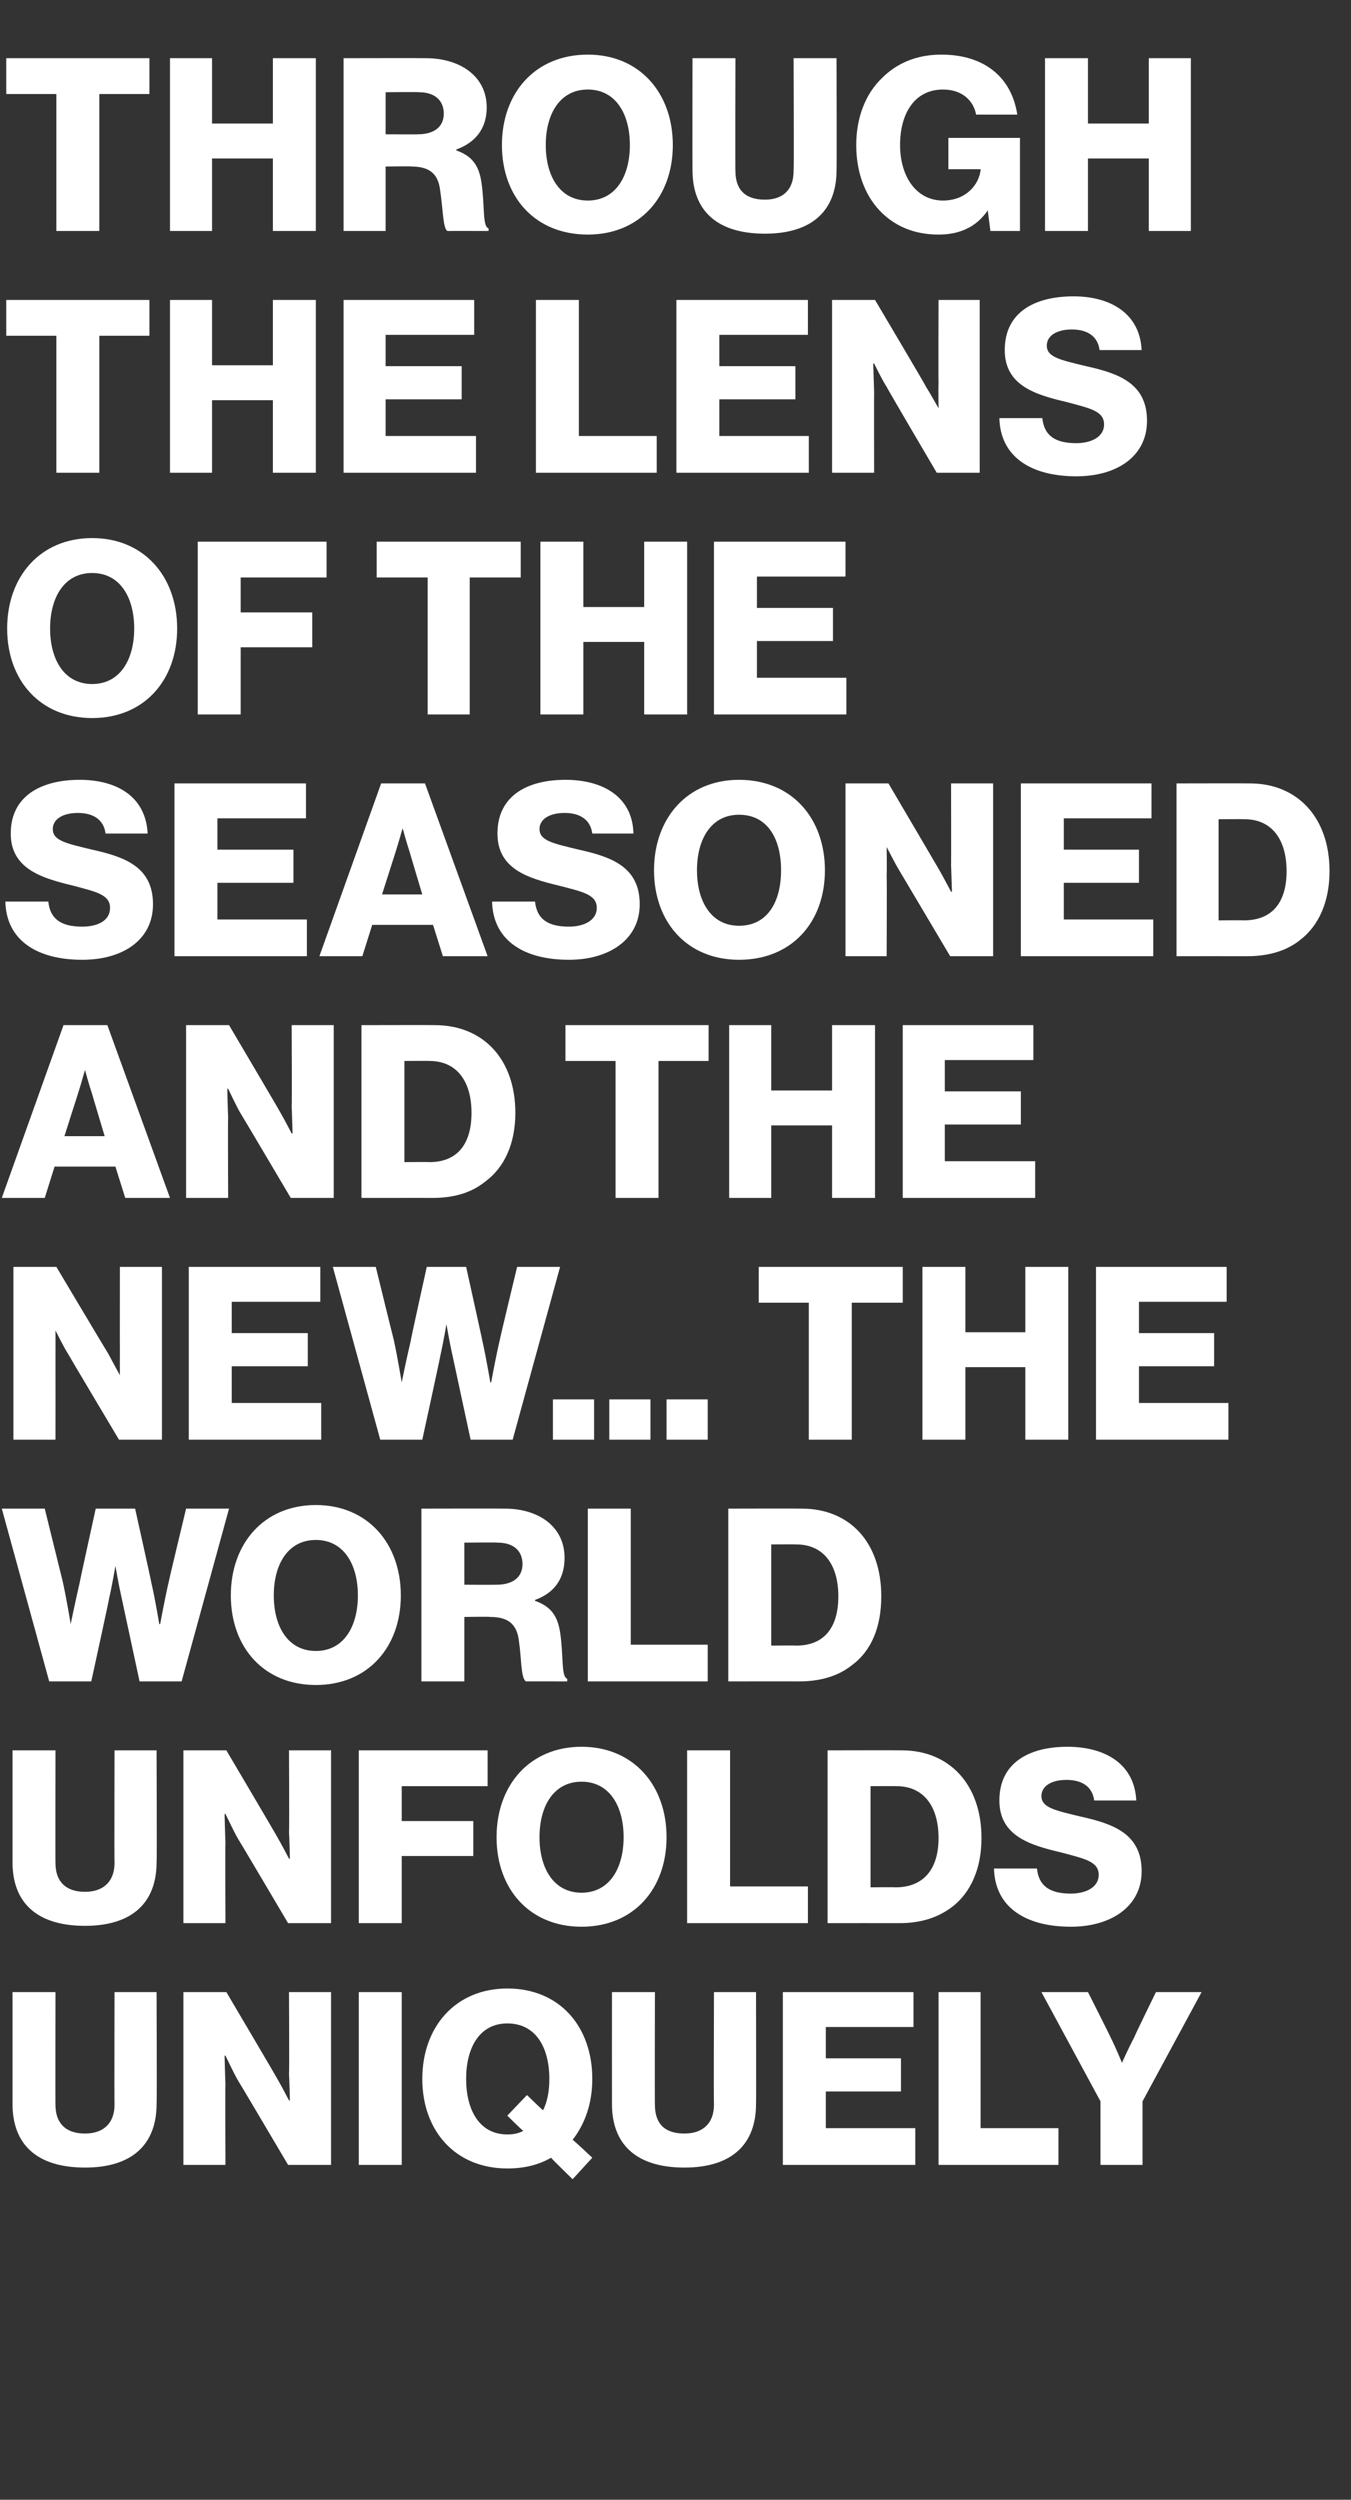
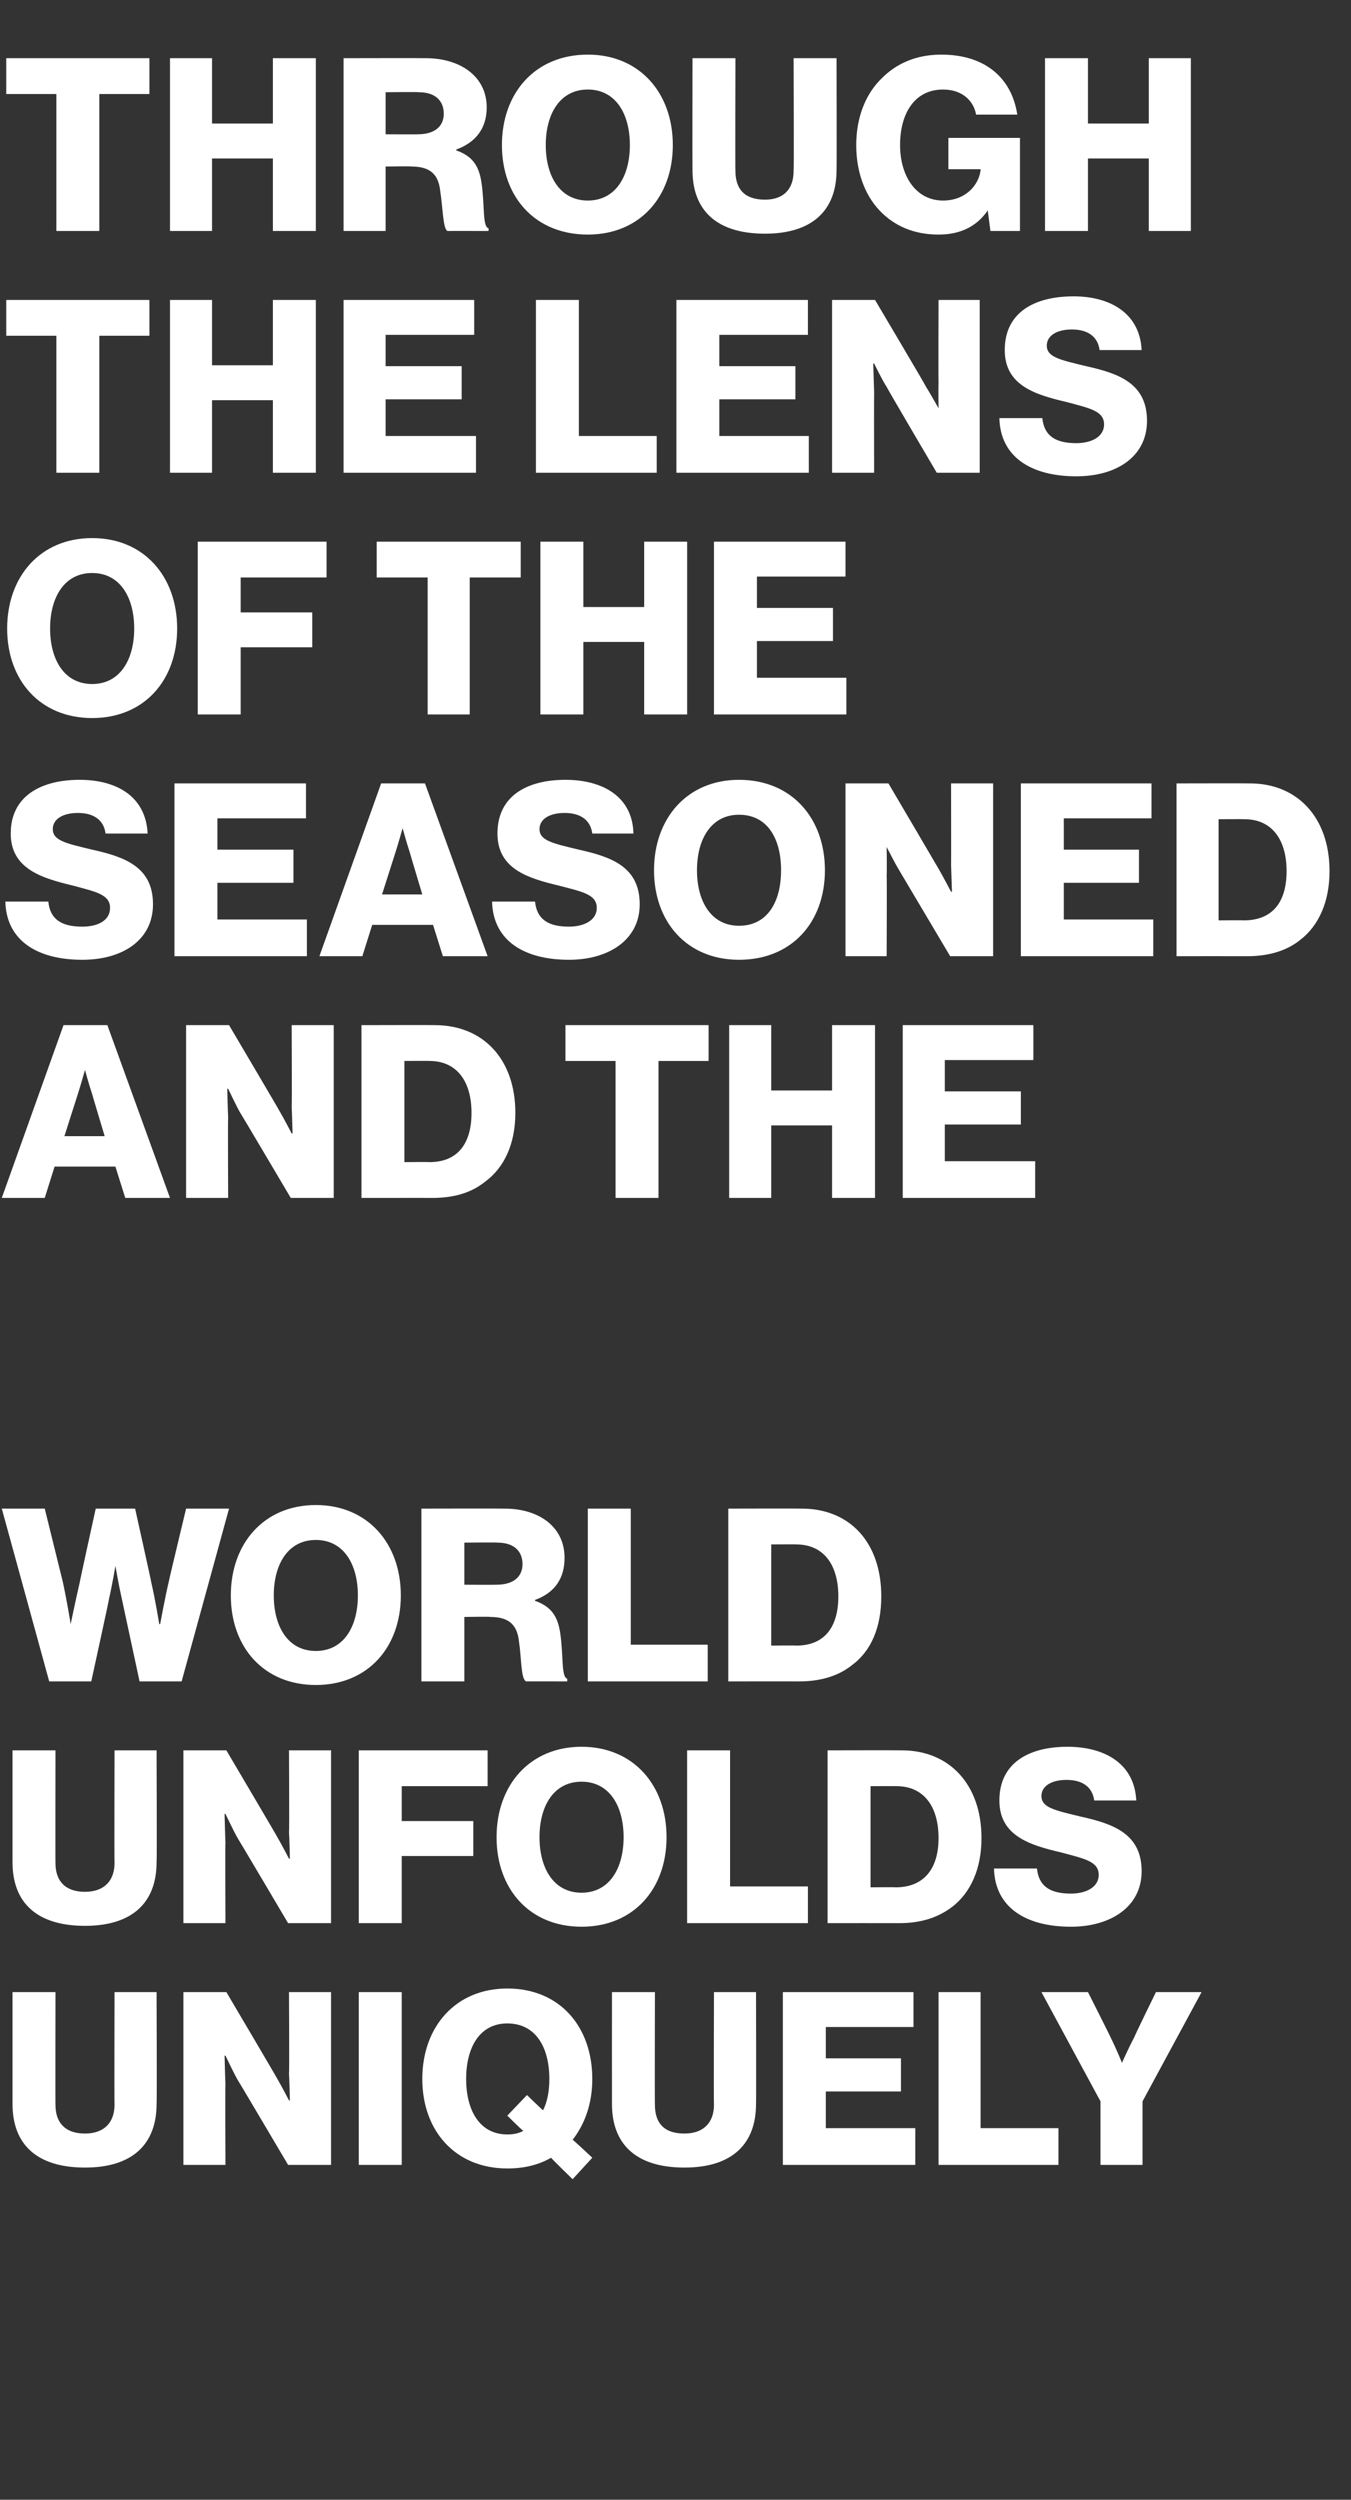
<svg xmlns="http://www.w3.org/2000/svg" version="1.1" width="151px" height="279.2px" viewBox="0 -5 151 279.2" style="top:-5px">
  <rect x="0" y="-5" width="151" height="279.2" fill="#333333" stroke="none" />
  <desc>Through the lens of the seasoned and the new... The world unfolds uniquely</desc>
  <defs />
  <g id="Polygon14467">
    <path d="M 1.4 230 C 1.4 229.99 1.4 217.5 1.4 217.5 L 6.2 217.5 C 6.2 217.5 6.18 230.15 6.2 230.1 C 6.2 232 7.2 233.3 9.5 233.3 C 11.7 233.3 12.8 232 12.8 230.1 C 12.77 230.07 12.8 217.5 12.8 217.5 L 17.5 217.5 C 17.5 217.5 17.55 229.99 17.5 230 C 17.5 234.4 14.9 237.1 9.5 237.1 C 4.1 237.1 1.4 234.5 1.4 230 Z M 20.5 217.5 L 25.3 217.5 C 25.3 217.5 31.02 227.18 31 227.2 C 31.32 227.72 32.3 229.6 32.3 229.6 L 32.4 229.6 C 32.4 229.6 32.35 227.31 32.3 226.6 C 32.35 226.64 32.3 217.5 32.3 217.5 L 37 217.5 L 37 236.8 L 32.2 236.8 C 32.2 236.8 26.54 227.23 26.5 227.2 C 26.22 226.72 25.2 224.6 25.2 224.6 L 25.1 224.6 C 25.1 224.6 25.16 227.12 25.2 227.8 C 25.16 227.8 25.2 236.8 25.2 236.8 L 20.5 236.8 L 20.5 217.5 Z M 40.1 217.5 L 44.9 217.5 L 44.9 236.8 L 40.1 236.8 L 40.1 217.5 Z M 58.5 233 C 58.45 233.04 56.7 231.3 56.7 231.3 L 58.9 229 C 58.9 229 60.69 230.74 60.7 230.7 C 61.2 229.7 61.4 228.5 61.4 227.2 C 61.4 223.7 59.9 221 56.7 221 C 53.6 221 52.1 223.7 52.1 227.2 C 52.1 230.7 53.6 233.4 56.7 233.4 C 57.4 233.4 57.9 233.3 58.5 233 Z M 61.6 236 C 60.2 236.8 58.6 237.2 56.7 237.2 C 50.9 237.2 47.2 233 47.2 227.2 C 47.2 221.4 50.9 217.1 56.7 217.1 C 62.6 217.1 66.2 221.4 66.2 227.2 C 66.2 229.9 65.4 232.2 64 234 C 64.02 233.95 66.2 236 66.2 236 L 64 238.4 C 64 238.4 61.56 236.03 61.6 236 Z M 68.4 230 C 68.39 229.99 68.4 217.5 68.4 217.5 L 73.2 217.5 C 73.2 217.5 73.17 230.15 73.2 230.1 C 73.2 232 74.1 233.3 76.5 233.3 C 78.7 233.3 79.8 232 79.8 230.1 C 79.76 230.07 79.8 217.5 79.8 217.5 L 84.5 217.5 C 84.5 217.5 84.53 229.99 84.5 230 C 84.5 234.4 81.9 237.1 76.5 237.1 C 71.1 237.1 68.4 234.5 68.4 230 Z M 87.5 217.5 L 102.1 217.5 L 102.1 221.4 L 92.3 221.4 L 92.3 224.9 L 100.7 224.9 L 100.7 228.6 L 92.3 228.6 L 92.3 232.7 L 102.3 232.7 L 102.3 236.8 L 87.5 236.8 L 87.5 217.5 Z M 104.9 217.5 L 109.6 217.5 L 109.6 232.7 L 118.3 232.7 L 118.3 236.8 L 104.9 236.8 L 104.9 217.5 Z M 123 229.7 L 116.4 217.5 L 121.6 217.5 C 121.6 217.5 124.12 222.48 124.1 222.5 C 124.76 223.8 125.4 225.4 125.4 225.4 L 125.4 225.4 C 125.4 225.4 126.11 223.8 126.8 222.5 C 126.76 222.48 129.2 217.5 129.2 217.5 L 134.3 217.5 L 127.7 229.7 L 127.7 236.8 L 123 236.8 L 123 229.7 Z " stroke="none" fill="#fff" />
  </g>
  <g id="Polygon14466">
    <path d="M 1.4 203 C 1.4 202.99 1.4 190.5 1.4 190.5 L 6.2 190.5 C 6.2 190.5 6.18 203.15 6.2 203.1 C 6.2 205 7.2 206.3 9.5 206.3 C 11.7 206.3 12.8 205 12.8 203.1 C 12.77 203.07 12.8 190.5 12.8 190.5 L 17.5 190.5 C 17.5 190.5 17.55 202.99 17.5 203 C 17.5 207.4 14.9 210.1 9.5 210.1 C 4.1 210.1 1.4 207.5 1.4 203 Z M 20.5 190.5 L 25.3 190.5 C 25.3 190.5 31.02 200.18 31 200.2 C 31.32 200.72 32.3 202.6 32.3 202.6 L 32.4 202.6 C 32.4 202.6 32.35 200.31 32.3 199.6 C 32.35 199.64 32.3 190.5 32.3 190.5 L 37 190.5 L 37 209.8 L 32.2 209.8 C 32.2 209.8 26.54 200.23 26.5 200.2 C 26.22 199.72 25.2 197.6 25.2 197.6 L 25.1 197.6 C 25.1 197.6 25.16 200.12 25.2 200.8 C 25.16 200.8 25.2 209.8 25.2 209.8 L 20.5 209.8 L 20.5 190.5 Z M 40.1 190.5 L 54.5 190.5 L 54.5 194.5 L 44.9 194.5 L 44.9 198.4 L 52.9 198.4 L 52.9 202.3 L 44.9 202.3 L 44.9 209.8 L 40.1 209.8 L 40.1 190.5 Z M 69.7 200.2 C 69.7 196.7 68.1 194 65 194 C 61.9 194 60.3 196.7 60.3 200.2 C 60.3 203.7 61.9 206.4 65 206.4 C 68.1 206.4 69.7 203.7 69.7 200.2 Z M 55.5 200.2 C 55.5 194.4 59.2 190.1 65 190.1 C 70.8 190.1 74.5 194.4 74.5 200.2 C 74.5 206 70.8 210.2 65 210.2 C 59.2 210.2 55.5 206 55.5 200.2 Z M 76.8 190.5 L 81.6 190.5 L 81.6 205.7 L 90.3 205.7 L 90.3 209.8 L 76.8 209.8 L 76.8 190.5 Z M 100.1 205.8 C 103.2 205.8 104.9 203.8 104.9 200.3 C 104.9 196.7 103.2 194.5 100.2 194.5 C 100.17 194.48 97.3 194.5 97.3 194.5 L 97.3 205.8 C 97.3 205.8 100.11 205.77 100.1 205.8 Z M 92.5 190.5 C 92.5 190.5 100.76 190.48 100.8 190.5 C 106.1 190.5 109.7 194.3 109.7 200.3 C 109.7 203.7 108.5 206.4 106.4 208 C 104.8 209.2 102.9 209.8 100.5 209.8 C 100.46 209.79 92.5 209.8 92.5 209.8 L 92.5 190.5 Z M 111.1 203.7 C 111.1 203.7 115.9 203.7 115.9 203.7 C 116.1 205.7 117.4 206.5 119.7 206.5 C 121.2 206.5 122.8 205.9 122.8 204.4 C 122.8 202.9 121.2 202.6 118.6 201.9 C 115.2 201.1 111.7 200.1 111.7 196.1 C 111.7 191.9 115 190.1 119.3 190.1 C 123.5 190.1 126.8 192 127 196.1 C 127 196.1 122.3 196.1 122.3 196.1 C 122.1 194.6 121 193.8 119.2 193.8 C 117.5 193.8 116.4 194.5 116.4 195.6 C 116.4 196.9 117.9 197.2 120.8 197.9 C 124.4 198.7 127.6 199.8 127.6 204 C 127.6 208 124.1 210.2 119.7 210.2 C 114.6 210.2 111.2 208 111.1 203.7 Z " stroke="none" fill="#fff" />
  </g>
  <g id="Polygon14465">
    <path d="M 0.2 163.5 L 5 163.5 C 5 163.5 6.99 171.58 7 171.6 C 7.42 173.45 7.9 176.4 7.9 176.4 L 7.9 176.4 C 7.9 176.4 8.45 173.72 8.9 171.8 C 8.88 171.77 10.7 163.5 10.7 163.5 L 15.1 163.5 C 15.1 163.5 16.93 171.72 16.9 171.7 C 17.36 173.69 17.8 176.4 17.8 176.4 L 17.9 176.4 C 17.9 176.4 18.44 173.45 18.9 171.5 C 18.87 171.53 20.8 163.5 20.8 163.5 L 25.6 163.5 L 20.3 182.8 L 15.6 182.8 C 15.6 182.8 13.61 173.53 13.6 173.5 C 13.26 171.99 12.9 169.9 12.9 169.9 L 12.9 169.9 C 12.9 169.9 12.55 171.99 12.2 173.5 C 12.23 173.53 10.2 182.8 10.2 182.8 L 5.5 182.8 L 0.2 163.5 Z M 40 173.2 C 40 169.7 38.4 167 35.3 167 C 32.2 167 30.6 169.7 30.6 173.2 C 30.6 176.7 32.2 179.4 35.3 179.4 C 38.4 179.4 40 176.7 40 173.2 Z M 25.8 173.2 C 25.8 167.4 29.5 163.1 35.3 163.1 C 41.1 163.1 44.8 167.4 44.8 173.2 C 44.8 179 41.1 183.2 35.3 183.2 C 29.5 183.2 25.8 179 25.8 173.2 Z M 47.1 163.5 C 47.1 163.5 56.37 163.48 56.4 163.5 C 60.2 163.5 63.1 165.5 63.1 169 C 63.1 171.3 62 172.9 59.8 173.7 C 59.8 173.7 59.8 173.8 59.8 173.8 C 61.5 174.4 62.3 175.4 62.6 177.3 C 63 179.9 62.7 182.3 63.4 182.5 C 63.39 182.55 63.4 182.8 63.4 182.8 C 63.4 182.8 58.75 182.79 58.8 182.8 C 58.2 182.5 58.3 180.2 58 178.3 C 57.8 176.5 56.9 175.6 54.8 175.6 C 54.81 175.55 51.9 175.6 51.9 175.6 L 51.9 182.8 L 47.1 182.8 L 47.1 163.5 Z M 55.5 172 C 57.4 172 58.4 171.1 58.4 169.7 C 58.4 168.3 57.5 167.3 55.6 167.3 C 55.62 167.26 51.9 167.3 51.9 167.3 L 51.9 172 C 51.9 172 55.51 172.02 55.5 172 Z M 65.7 163.5 L 70.5 163.5 L 70.5 178.7 L 79.1 178.7 L 79.1 182.8 L 65.7 182.8 L 65.7 163.5 Z M 89 178.8 C 92.1 178.8 93.7 176.8 93.7 173.3 C 93.7 169.7 92 167.5 89 167.5 C 89.02 167.48 86.2 167.5 86.2 167.5 L 86.2 178.8 C 86.2 178.8 88.96 178.77 89 178.8 Z M 81.4 163.5 C 81.4 163.5 89.61 163.48 89.6 163.5 C 95 163.5 98.5 167.3 98.5 173.3 C 98.5 176.7 97.4 179.4 95.2 181 C 93.7 182.2 91.7 182.8 89.3 182.8 C 89.31 182.79 81.4 182.8 81.4 182.8 L 81.4 163.5 Z " stroke="none" fill="#fff" />
  </g>
  <g id="Polygon14464">
-     <path d="M 1.5 136.5 L 6.3 136.5 C 6.3 136.5 12.07 146.18 12.1 146.2 C 12.37 146.72 13.4 148.6 13.4 148.6 L 13.4 148.6 C 13.4 148.6 13.39 146.31 13.4 145.6 C 13.39 145.64 13.4 136.5 13.4 136.5 L 18.1 136.5 L 18.1 155.8 L 13.3 155.8 C 13.3 155.8 7.59 146.23 7.6 146.2 C 7.26 145.72 6.2 143.6 6.2 143.6 L 6.2 143.6 C 6.2 143.6 6.21 146.12 6.2 146.8 C 6.21 146.8 6.2 155.8 6.2 155.8 L 1.5 155.8 L 1.5 136.5 Z M 21.1 136.5 L 35.8 136.5 L 35.8 140.4 L 25.9 140.4 L 25.9 143.9 L 34.4 143.9 L 34.4 147.6 L 25.9 147.6 L 25.9 151.7 L 35.9 151.7 L 35.9 155.8 L 21.1 155.8 L 21.1 136.5 Z M 37.2 136.5 L 42 136.5 C 42 136.5 43.98 144.58 44 144.6 C 44.41 146.45 44.9 149.4 44.9 149.4 L 44.9 149.4 C 44.9 149.4 45.44 146.72 45.9 144.8 C 45.87 144.77 47.7 136.5 47.7 136.5 L 52.1 136.5 C 52.1 136.5 53.92 144.72 53.9 144.7 C 54.35 146.69 54.8 149.4 54.8 149.4 L 54.9 149.4 C 54.9 149.4 55.43 146.45 55.9 144.5 C 55.86 144.53 57.8 136.5 57.8 136.5 L 62.6 136.5 L 57.3 155.8 L 52.6 155.8 C 52.6 155.8 50.6 146.53 50.6 146.5 C 50.25 144.99 49.9 142.9 49.9 142.9 L 49.9 142.9 C 49.9 142.9 49.54 144.99 49.2 146.5 C 49.22 146.53 47.2 155.8 47.2 155.8 L 42.5 155.8 L 37.2 136.5 Z M 61.8 151.3 L 66.4 151.3 L 66.4 155.8 L 61.8 155.8 L 61.8 151.3 Z M 68.1 151.3 L 72.7 151.3 L 72.7 155.8 L 68.1 155.8 L 68.1 151.3 Z M 74.5 151.3 L 79.1 151.3 L 79.1 155.8 L 74.5 155.8 L 74.5 151.3 Z M 90.4 140.5 L 84.8 140.5 L 84.8 136.5 L 100.9 136.5 L 100.9 140.5 L 95.2 140.5 L 95.2 155.8 L 90.4 155.8 L 90.4 140.5 Z M 103.1 136.5 L 107.9 136.5 L 107.9 143.8 L 114.6 143.8 L 114.6 136.5 L 119.4 136.5 L 119.4 155.8 L 114.6 155.8 L 114.6 147.7 L 107.9 147.7 L 107.9 155.8 L 103.1 155.8 L 103.1 136.5 Z M 122.5 136.5 L 137.1 136.5 L 137.1 140.4 L 127.3 140.4 L 127.3 143.9 L 135.7 143.9 L 135.7 147.6 L 127.3 147.6 L 127.3 151.7 L 137.3 151.7 L 137.3 155.8 L 122.5 155.8 L 122.5 136.5 Z " stroke="none" fill="#fff" />
-   </g>
+     </g>
  <g id="Polygon14463">
    <path d="M 7.1 109.5 L 12 109.5 L 19 128.8 L 14 128.8 L 12.9 125.3 L 6.1 125.3 L 5 128.8 L 0.2 128.8 L 7.1 109.5 Z M 11.7 121.9 C 11.7 121.9 10.29 117.21 10.3 117.2 C 9.96 116.21 9.5 114.5 9.5 114.5 L 9.5 114.5 C 9.5 114.5 9.02 116.21 8.7 117.2 C 8.69 117.21 7.2 121.9 7.2 121.9 L 11.7 121.9 Z M 20.8 109.5 L 25.6 109.5 C 25.6 109.5 31.32 119.18 31.3 119.2 C 31.62 119.72 32.6 121.6 32.6 121.6 L 32.7 121.6 C 32.7 121.6 32.64 119.31 32.6 118.6 C 32.64 118.64 32.6 109.5 32.6 109.5 L 37.3 109.5 L 37.3 128.8 L 32.5 128.8 C 32.5 128.8 26.84 119.23 26.8 119.2 C 26.51 118.72 25.5 116.6 25.5 116.6 L 25.4 116.6 C 25.4 116.6 25.46 119.12 25.5 119.8 C 25.46 119.8 25.5 128.8 25.5 128.8 L 20.8 128.8 L 20.8 109.5 Z M 48 124.8 C 51.1 124.8 52.7 122.8 52.7 119.3 C 52.7 115.7 51 113.5 48 113.5 C 48.03 113.48 45.2 113.5 45.2 113.5 L 45.2 124.8 C 45.2 124.8 47.98 124.77 48 124.8 Z M 40.4 109.5 C 40.4 109.5 48.63 109.48 48.6 109.5 C 54 109.5 57.6 113.3 57.6 119.3 C 57.6 122.7 56.4 125.4 54.2 127 C 52.7 128.2 50.8 128.8 48.3 128.8 C 48.33 128.79 40.4 128.8 40.4 128.8 L 40.4 109.5 Z M 68.8 113.5 L 63.2 113.5 L 63.2 109.5 L 79.2 109.5 L 79.2 113.5 L 73.6 113.5 L 73.6 128.8 L 68.8 128.8 L 68.8 113.5 Z M 81.5 109.5 L 86.2 109.5 L 86.2 116.8 L 93 116.8 L 93 109.5 L 97.8 109.5 L 97.8 128.8 L 93 128.8 L 93 120.7 L 86.2 120.7 L 86.2 128.8 L 81.5 128.8 L 81.5 109.5 Z M 100.9 109.5 L 115.5 109.5 L 115.5 113.4 L 105.6 113.4 L 105.6 116.9 L 114.1 116.9 L 114.1 120.6 L 105.6 120.6 L 105.6 124.7 L 115.7 124.7 L 115.7 128.8 L 100.9 128.8 L 100.9 109.5 Z " stroke="none" fill="#fff" />
  </g>
  <g id="Polygon14462">
    <path d="M 0.6 95.7 C 0.6 95.7 5.4 95.7 5.4 95.7 C 5.6 97.7 6.9 98.5 9.2 98.5 C 10.8 98.5 12.3 97.9 12.3 96.4 C 12.3 94.9 10.7 94.6 8.1 93.9 C 4.8 93.1 1.2 92.1 1.2 88.1 C 1.2 83.9 4.6 82.1 8.9 82.1 C 13.1 82.1 16.3 84 16.5 88.1 C 16.5 88.1 11.8 88.1 11.8 88.1 C 11.6 86.6 10.5 85.8 8.7 85.8 C 7 85.8 5.9 86.5 5.9 87.6 C 5.9 88.9 7.4 89.2 10.3 89.9 C 13.9 90.7 17.1 91.8 17.1 96 C 17.1 100 13.7 102.2 9.2 102.2 C 4.1 102.2 0.7 100 0.6 95.7 Z M 19.5 82.5 L 34.2 82.5 L 34.2 86.4 L 24.3 86.4 L 24.3 89.9 L 32.8 89.9 L 32.8 93.6 L 24.3 93.6 L 24.3 97.7 L 34.3 97.7 L 34.3 101.8 L 19.5 101.8 L 19.5 82.5 Z M 42.6 82.5 L 47.5 82.5 L 54.5 101.8 L 49.5 101.8 L 48.4 98.3 L 41.6 98.3 L 40.5 101.8 L 35.7 101.8 L 42.6 82.5 Z M 47.2 94.9 C 47.2 94.9 45.79 90.21 45.8 90.2 C 45.47 89.21 45 87.5 45 87.5 L 45 87.5 C 45 87.5 44.52 89.21 44.2 90.2 C 44.2 90.21 42.7 94.9 42.7 94.9 L 47.2 94.9 Z M 55 95.7 C 55 95.7 59.8 95.7 59.8 95.7 C 60 97.7 61.3 98.5 63.6 98.5 C 65.1 98.5 66.7 97.9 66.7 96.4 C 66.7 94.9 65.1 94.6 62.4 93.9 C 59.1 93.1 55.6 92.1 55.6 88.1 C 55.6 83.9 58.9 82.1 63.2 82.1 C 67.4 82.1 70.7 84 70.8 88.1 C 70.8 88.1 66.2 88.1 66.2 88.1 C 66 86.6 64.9 85.8 63.1 85.8 C 61.4 85.8 60.3 86.5 60.3 87.6 C 60.3 88.9 61.8 89.2 64.7 89.9 C 68.3 90.7 71.5 91.8 71.5 96 C 71.5 100 68 102.2 63.6 102.2 C 58.5 102.2 55.1 100 55 95.7 Z M 87.3 92.2 C 87.3 88.7 85.8 86 82.6 86 C 79.5 86 77.9 88.7 77.9 92.2 C 77.9 95.7 79.5 98.4 82.6 98.4 C 85.8 98.4 87.3 95.7 87.3 92.2 Z M 73.1 92.2 C 73.1 86.4 76.8 82.1 82.6 82.1 C 88.5 82.1 92.2 86.4 92.2 92.2 C 92.2 98 88.5 102.2 82.6 102.2 C 76.8 102.2 73.1 98 73.1 92.2 Z M 94.5 82.5 L 99.3 82.5 C 99.3 82.5 105 92.18 105 92.2 C 105.3 92.72 106.3 94.6 106.3 94.6 L 106.4 94.6 C 106.4 94.6 106.32 92.31 106.3 91.6 C 106.32 91.64 106.3 82.5 106.3 82.5 L 111 82.5 L 111 101.8 L 106.2 101.8 C 106.2 101.8 100.52 92.23 100.5 92.2 C 100.19 91.72 99.1 89.6 99.1 89.6 L 99.1 89.6 C 99.1 89.6 99.14 92.12 99.1 92.8 C 99.14 92.8 99.1 101.8 99.1 101.8 L 94.5 101.8 L 94.5 82.5 Z M 114.1 82.5 L 128.7 82.5 L 128.7 86.4 L 118.9 86.4 L 118.9 89.9 L 127.3 89.9 L 127.3 93.6 L 118.9 93.6 L 118.9 97.7 L 128.9 97.7 L 128.9 101.8 L 114.1 101.8 L 114.1 82.5 Z M 139 97.8 C 142.2 97.8 143.8 95.8 143.8 92.3 C 143.8 88.7 142.1 86.5 139.1 86.5 C 139.1 86.48 136.2 86.5 136.2 86.5 L 136.2 97.8 C 136.2 97.8 139.05 97.77 139 97.8 Z M 131.5 82.5 C 131.5 82.5 139.69 82.48 139.7 82.5 C 145 82.5 148.6 86.3 148.6 92.3 C 148.6 95.7 147.4 98.4 145.3 100 C 143.8 101.2 141.8 101.8 139.4 101.8 C 139.4 101.79 131.5 101.8 131.5 101.8 L 131.5 82.5 Z " stroke="none" fill="#fff" />
  </g>
  <g id="Polygon14461">
    <path d="M 15 65.2 C 15 61.7 13.4 59 10.3 59 C 7.2 59 5.6 61.7 5.6 65.2 C 5.6 68.7 7.2 71.4 10.3 71.4 C 13.4 71.4 15 68.7 15 65.2 Z M 0.8 65.2 C 0.8 59.4 4.5 55.1 10.3 55.1 C 16.1 55.1 19.8 59.4 19.8 65.2 C 19.8 71 16.1 75.2 10.3 75.2 C 4.5 75.2 0.8 71 0.8 65.2 Z M 22.1 55.5 L 36.5 55.5 L 36.5 59.5 L 26.9 59.5 L 26.9 63.4 L 34.9 63.4 L 34.9 67.3 L 26.9 67.3 L 26.9 74.8 L 22.1 74.8 L 22.1 55.5 Z M 47.8 59.5 L 42.1 59.5 L 42.1 55.5 L 58.2 55.5 L 58.2 59.5 L 52.5 59.5 L 52.5 74.8 L 47.8 74.8 L 47.8 59.5 Z M 60.4 55.5 L 65.2 55.5 L 65.2 62.8 L 72 62.8 L 72 55.5 L 76.8 55.5 L 76.8 74.8 L 72 74.8 L 72 66.7 L 65.2 66.7 L 65.2 74.8 L 60.4 74.8 L 60.4 55.5 Z M 79.8 55.5 L 94.5 55.5 L 94.5 59.4 L 84.6 59.4 L 84.6 62.9 L 93.1 62.9 L 93.1 66.6 L 84.6 66.6 L 84.6 70.7 L 94.6 70.7 L 94.6 74.8 L 79.8 74.8 L 79.8 55.5 Z " stroke="none" fill="#fff" />
  </g>
  <g id="Polygon14460">
    <path d="M 6.3 32.5 L 0.7 32.5 L 0.7 28.5 L 16.7 28.5 L 16.7 32.5 L 11.1 32.5 L 11.1 47.8 L 6.3 47.8 L 6.3 32.5 Z M 19 28.5 L 23.7 28.5 L 23.7 35.8 L 30.5 35.8 L 30.5 28.5 L 35.3 28.5 L 35.3 47.8 L 30.5 47.8 L 30.5 39.7 L 23.7 39.7 L 23.7 47.8 L 19 47.8 L 19 28.5 Z M 38.4 28.5 L 53 28.5 L 53 32.4 L 43.1 32.4 L 43.1 35.9 L 51.6 35.9 L 51.6 39.6 L 43.1 39.6 L 43.1 43.7 L 53.2 43.7 L 53.2 47.8 L 38.4 47.8 L 38.4 28.5 Z M 59.9 28.5 L 64.7 28.5 L 64.7 43.7 L 73.4 43.7 L 73.4 47.8 L 59.9 47.8 L 59.9 28.5 Z M 75.6 28.5 L 90.3 28.5 L 90.3 32.4 L 80.4 32.4 L 80.4 35.9 L 88.9 35.9 L 88.9 39.6 L 80.4 39.6 L 80.4 43.7 L 90.4 43.7 L 90.4 47.8 L 75.6 47.8 L 75.6 28.5 Z M 93 28.5 L 97.8 28.5 C 97.8 28.5 103.54 38.18 103.5 38.2 C 103.84 38.72 104.9 40.6 104.9 40.6 L 104.9 40.6 C 104.9 40.6 104.87 38.31 104.9 37.6 C 104.87 37.64 104.9 28.5 104.9 28.5 L 109.5 28.5 L 109.5 47.8 L 104.7 47.8 C 104.7 47.8 99.06 38.23 99.1 38.2 C 98.74 37.72 97.7 35.6 97.7 35.6 L 97.6 35.6 C 97.6 35.6 97.68 38.12 97.7 38.8 C 97.68 38.8 97.7 47.8 97.7 47.8 L 93 47.8 L 93 28.5 Z M 111.7 41.7 C 111.7 41.7 116.5 41.7 116.5 41.7 C 116.7 43.7 118 44.5 120.3 44.5 C 121.8 44.5 123.4 43.9 123.4 42.4 C 123.4 40.9 121.8 40.6 119.2 39.9 C 115.8 39.1 112.3 38.1 112.3 34.1 C 112.3 29.9 115.6 28.1 120 28.1 C 124.1 28.1 127.4 30 127.6 34.1 C 127.6 34.1 122.9 34.1 122.9 34.1 C 122.7 32.6 121.6 31.8 119.8 31.8 C 118.1 31.8 117 32.5 117 33.6 C 117 34.9 118.5 35.2 121.4 35.9 C 125 36.7 128.2 37.8 128.2 42 C 128.2 46 124.8 48.2 120.3 48.2 C 115.2 48.2 111.8 46 111.7 41.7 Z " stroke="none" fill="#fff" />
  </g>
  <g id="Polygon14459">
    <path d="M 6.3 5.5 L 0.7 5.5 L 0.7 1.5 L 16.7 1.5 L 16.7 5.5 L 11.1 5.5 L 11.1 20.8 L 6.3 20.8 L 6.3 5.5 Z M 19 1.5 L 23.7 1.5 L 23.7 8.8 L 30.5 8.8 L 30.5 1.5 L 35.3 1.5 L 35.3 20.8 L 30.5 20.8 L 30.5 12.7 L 23.7 12.7 L 23.7 20.8 L 19 20.8 L 19 1.5 Z M 38.4 1.5 C 38.4 1.5 47.6 1.48 47.6 1.5 C 51.4 1.5 54.4 3.5 54.4 7 C 54.4 9.3 53.2 10.9 51 11.7 C 51 11.7 51 11.8 51 11.8 C 52.7 12.4 53.5 13.4 53.8 15.3 C 54.2 17.9 53.9 20.3 54.6 20.5 C 54.62 20.55 54.6 20.8 54.6 20.8 C 54.6 20.8 49.98 20.79 50 20.8 C 49.5 20.5 49.5 18.2 49.2 16.3 C 49 14.5 48.1 13.6 46 13.6 C 46.03 13.55 43.1 13.6 43.1 13.6 L 43.1 20.8 L 38.4 20.8 L 38.4 1.5 Z M 46.7 10 C 48.6 10 49.6 9.1 49.6 7.7 C 49.6 6.3 48.7 5.3 46.8 5.3 C 46.84 5.26 43.1 5.3 43.1 5.3 L 43.1 10 C 43.1 10 46.74 10.02 46.7 10 Z M 70.4 11.2 C 70.4 7.7 68.8 5 65.7 5 C 62.6 5 61 7.7 61 11.2 C 61 14.7 62.6 17.4 65.7 17.4 C 68.8 17.4 70.4 14.7 70.4 11.2 Z M 56.1 11.2 C 56.1 5.4 59.8 1.1 65.7 1.1 C 71.5 1.1 75.2 5.4 75.2 11.2 C 75.2 17 71.5 21.2 65.7 21.2 C 59.8 21.2 56.1 17 56.1 11.2 Z M 77.4 14 C 77.38 13.99 77.4 1.5 77.4 1.5 L 82.2 1.5 C 82.2 1.5 82.16 14.15 82.2 14.1 C 82.2 16 83.1 17.3 85.5 17.3 C 87.7 17.3 88.7 16 88.7 14.1 C 88.75 14.07 88.7 1.5 88.7 1.5 L 93.5 1.5 C 93.5 1.5 93.53 13.99 93.5 14 C 93.5 18.4 90.9 21.1 85.5 21.1 C 80.1 21.1 77.4 18.5 77.4 14 Z M 98.3 18.5 C 96.6 16.7 95.7 14.1 95.7 11.2 C 95.7 8.2 96.7 5.5 98.6 3.7 C 100.2 2.1 102.4 1.1 105.2 1.1 C 110.2 1.1 113.1 3.8 113.7 7.8 C 113.7 7.8 109.1 7.8 109.1 7.8 C 108.8 6.2 107.5 5 105.4 5 C 102.2 5 100.6 7.7 100.6 11.2 C 100.6 14.7 102.4 17.4 105.4 17.4 C 107.9 17.4 109.4 15.7 109.6 14 C 109.62 13.99 109.6 13.9 109.6 13.9 L 106 13.9 L 106 10.4 L 114 10.4 L 114 20.8 L 110.7 20.8 L 110.4 18.5 C 110.4 18.5 110.37 18.47 110.4 18.5 C 109.1 20.4 107.2 21.2 104.9 21.2 C 102.1 21.2 99.9 20.2 98.3 18.5 Z M 116.8 1.5 L 121.6 1.5 L 121.6 8.8 L 128.4 8.8 L 128.4 1.5 L 133.1 1.5 L 133.1 20.8 L 128.4 20.8 L 128.4 12.7 L 121.6 12.7 L 121.6 20.8 L 116.8 20.8 L 116.8 1.5 Z " stroke="none" fill="#fff" />
  </g>
</svg>